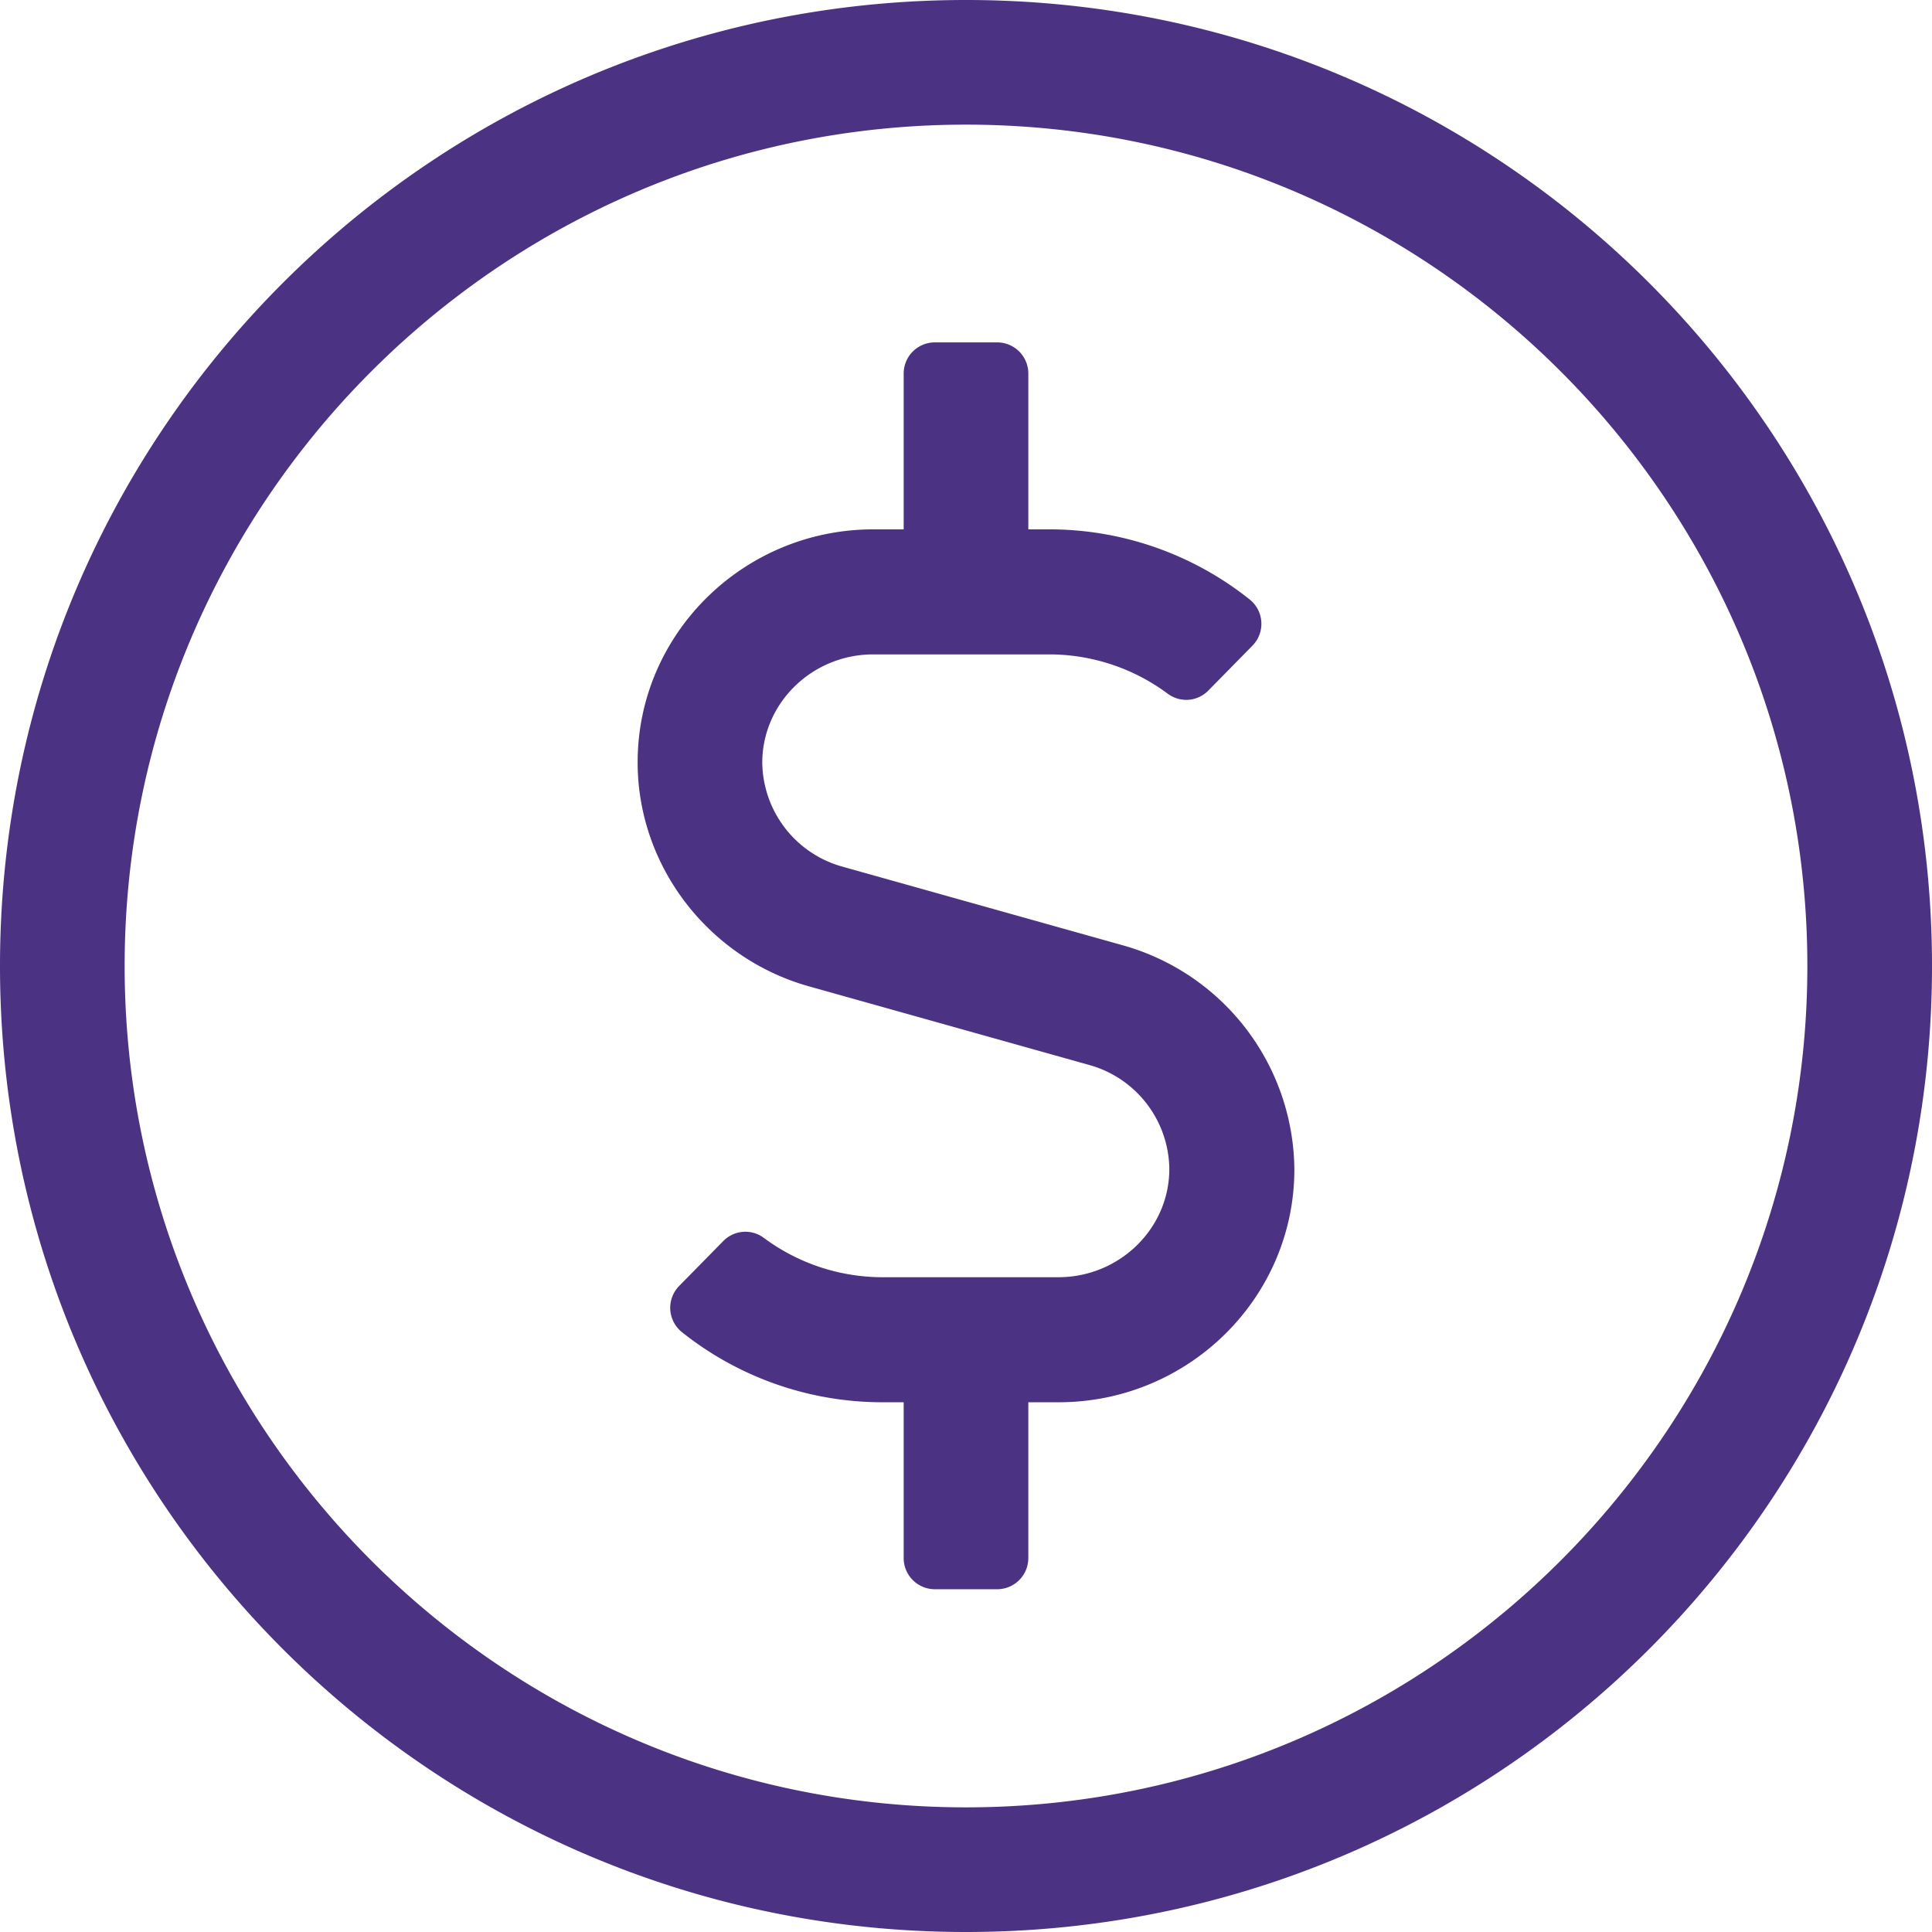
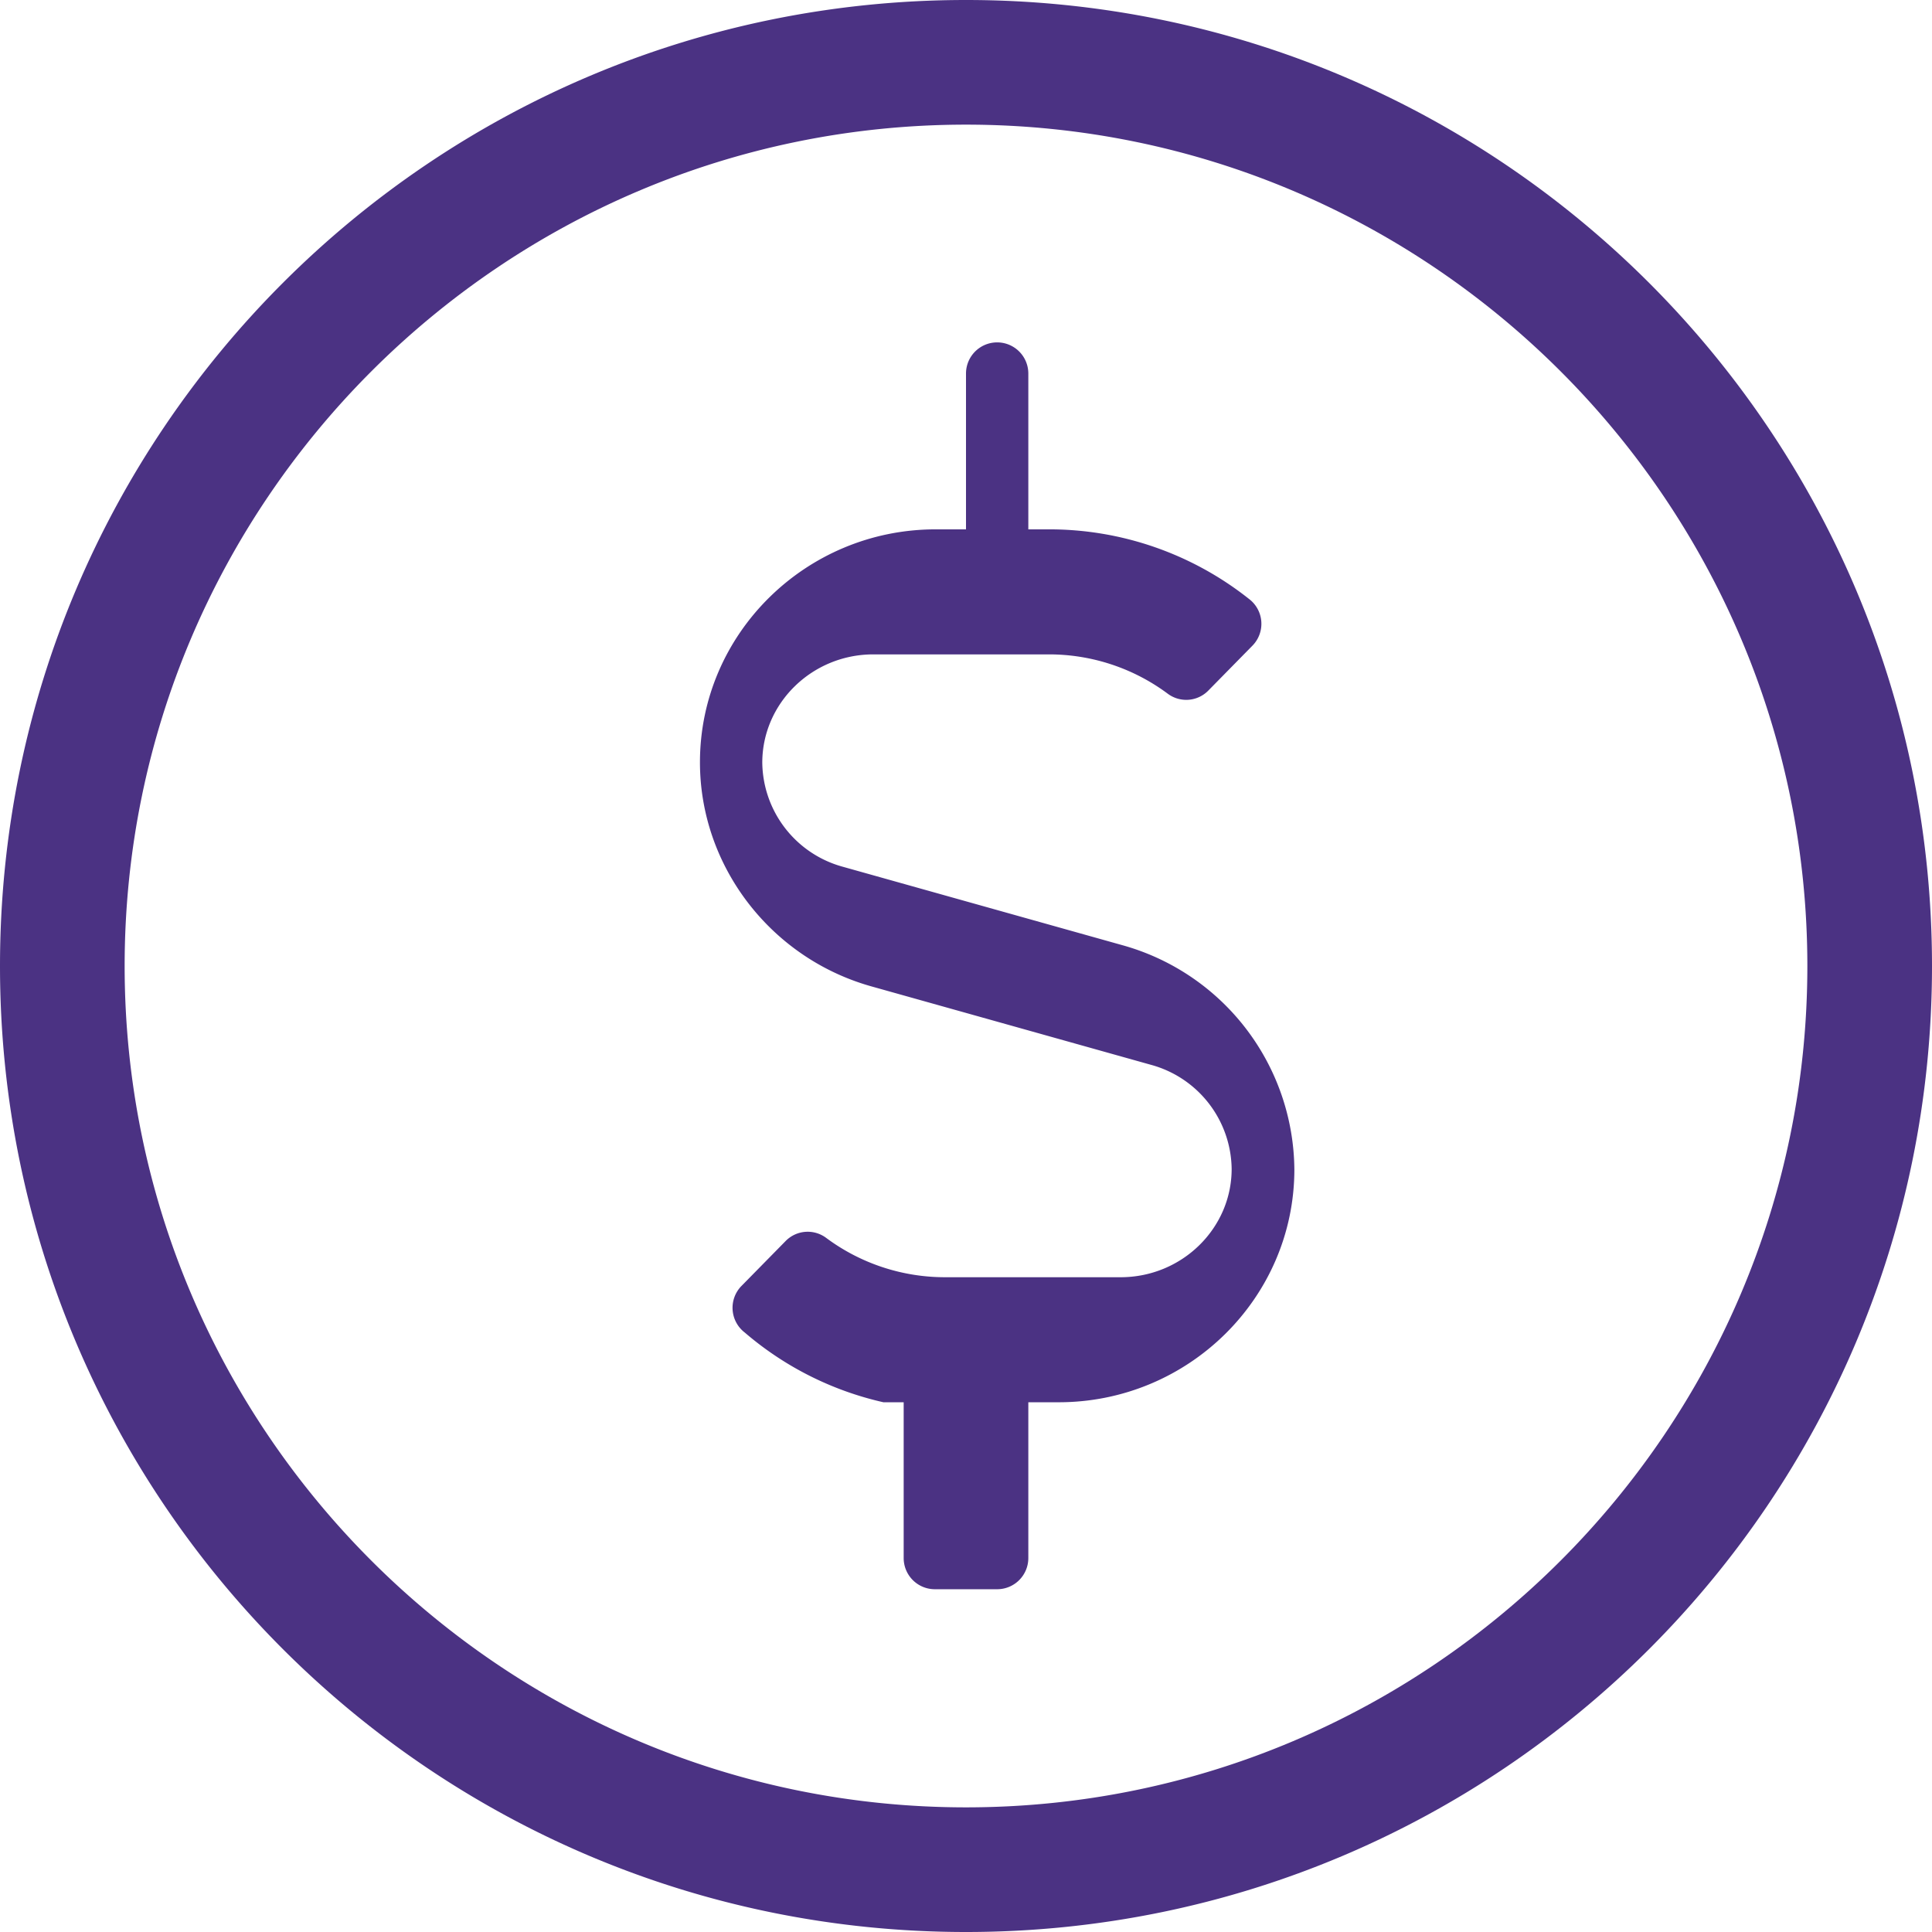
<svg xmlns="http://www.w3.org/2000/svg" id="Layer_1" data-name="Layer 1" viewBox="0 0 496 496">
  <defs>
    <style>.cls-1{fill:#4b3283;}</style>
  </defs>
-   <path class="cls-1" d="M248,8C111,8,0,119,0,256S111,504,248,504,496,393,496,256,385,8,248,8Zm0,464C128.9,472,32,375.1,32,256S128.9,40,248,40s216,96.9,216,216S367.1,472,248,472Zm40.3-221.3-72-20.2a28.06,28.06,0,0,1-20.6-26.7c0-15.3,12.8-27.8,28.5-27.8h45a51.06,51.06,0,0,1,30.6,10.1,7.93,7.93,0,0,0,10.4-.8l11.3-11.5a8,8,0,0,0-.8-12,82.5,82.5,0,0,0-51.6-17.9H264v-40a8,8,0,0,0-8-8H240a8,8,0,0,0-8,8v40h-7.8c-33.3,0-60.5,26.8-60.5,59.8,0,26.6,18.1,50.2,43.9,57.5l72,20.2a28.06,28.06,0,0,1,20.6,26.7c0,15.3-12.8,27.8-28.5,27.8h-45a51.06,51.06,0,0,1-30.6-10.1,7.93,7.93,0,0,0-10.4.8l-11.3,11.5a8,8,0,0,0,.8,12A82.5,82.5,0,0,0,226.8,368H232v40a8,8,0,0,0,8,8h16a8,8,0,0,0,8-8V368h7.8c33.3,0,60.5-26.8,60.5-59.8a60.28,60.28,0,0,0-44-57.5Z" transform="translate(0 -8)" />
+   <path class="cls-1" d="M248,8C111,8,0,119,0,256S111,504,248,504,496,393,496,256,385,8,248,8Zm0,464C128.9,472,32,375.1,32,256S128.9,40,248,40s216,96.9,216,216S367.1,472,248,472Zm40.3-221.3-72-20.2a28.06,28.06,0,0,1-20.6-26.7c0-15.3,12.8-27.8,28.5-27.8h45a51.06,51.06,0,0,1,30.6,10.1,7.93,7.93,0,0,0,10.4-.8l11.3-11.5a8,8,0,0,0-.8-12,82.5,82.5,0,0,0-51.6-17.9H264v-40a8,8,0,0,0-8-8a8,8,0,0,0-8,8v40h-7.8c-33.3,0-60.5,26.8-60.5,59.8,0,26.6,18.1,50.2,43.9,57.5l72,20.2a28.06,28.06,0,0,1,20.6,26.7c0,15.3-12.8,27.8-28.5,27.8h-45a51.06,51.06,0,0,1-30.6-10.1,7.93,7.93,0,0,0-10.4.8l-11.3,11.5a8,8,0,0,0,.8,12A82.5,82.5,0,0,0,226.8,368H232v40a8,8,0,0,0,8,8h16a8,8,0,0,0,8-8V368h7.8c33.3,0,60.5-26.8,60.5-59.8a60.28,60.28,0,0,0-44-57.5Z" transform="translate(0 -8)" />
</svg>